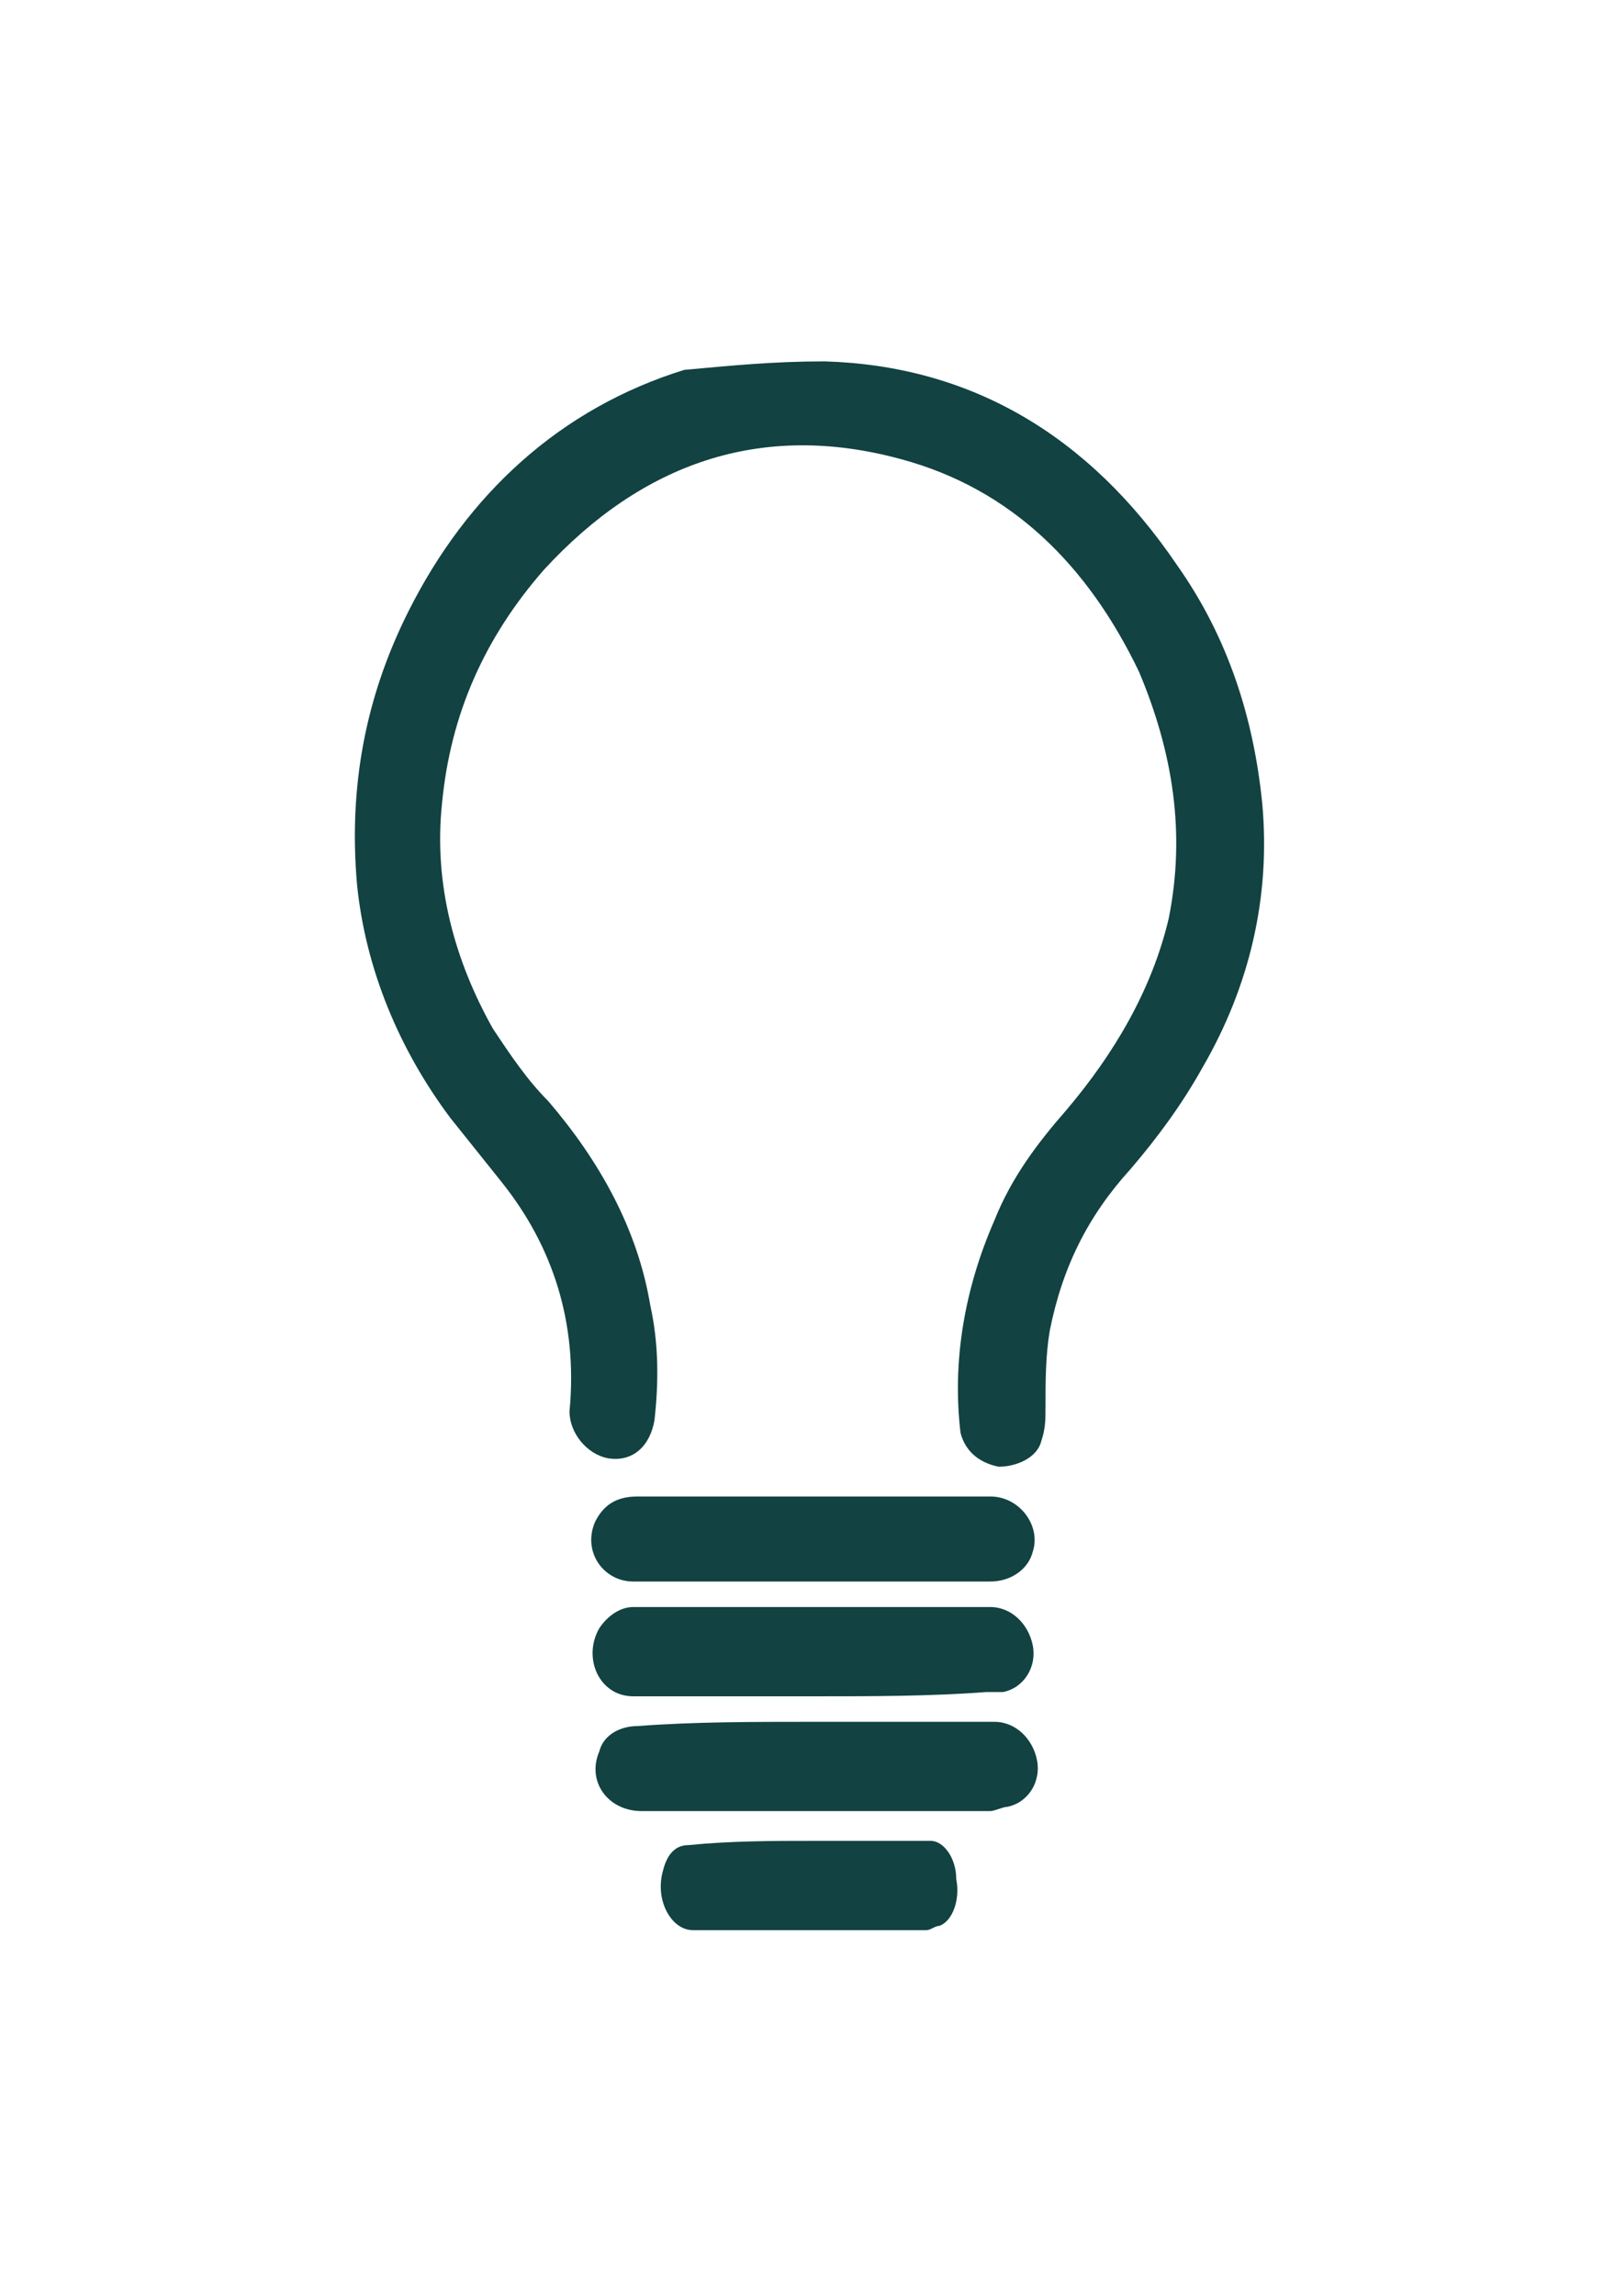
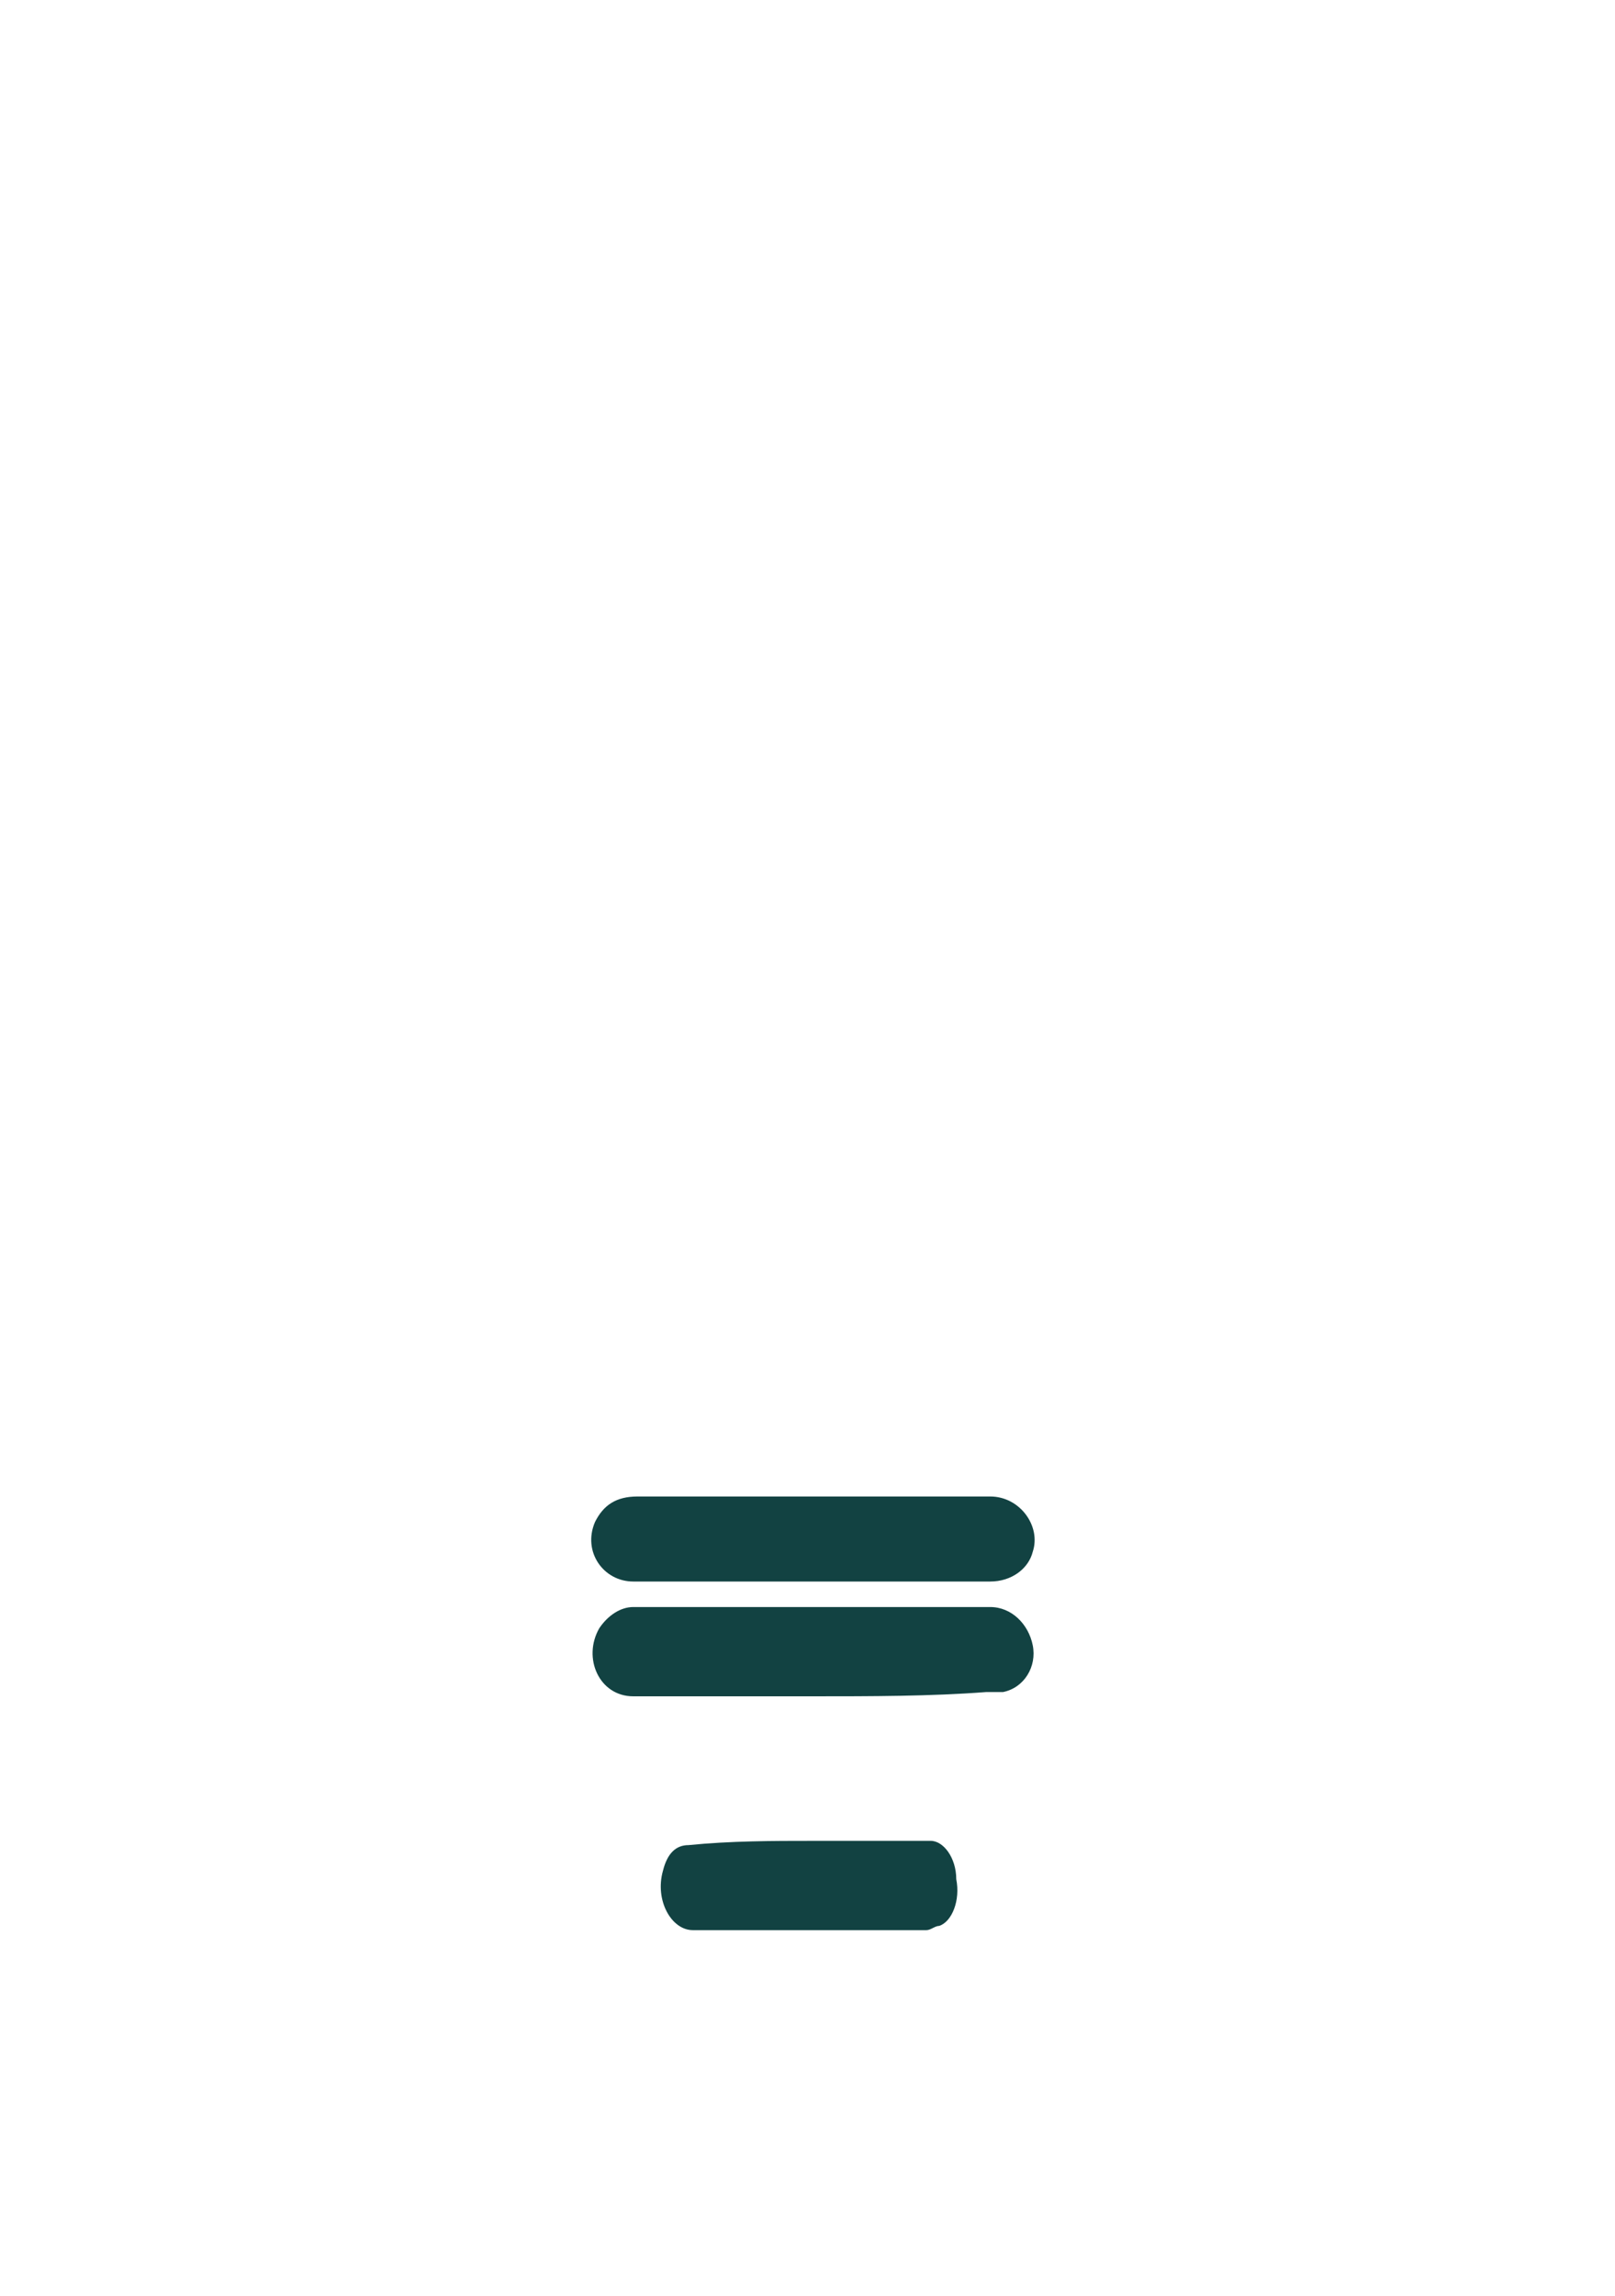
<svg xmlns="http://www.w3.org/2000/svg" version="1.1" id="Layer_1" x="0px" y="0px" viewBox="0 0 38 54" style="enable-background:new 0 0 38 54;" xml:space="preserve">
  <style type="text/css"> .st0{fill:#124242;} </style>
  <g>
-     <path class="st0" d="M19.4,8.5c3.4,0.1,6.2,1.7,8.3,4.8c1.2,1.7,1.8,3.6,2,5.6c0.2,2.2-0.3,4.3-1.4,6.2c-0.5,0.9-1.1,1.7-1.7,2.4 c-1,1.1-1.6,2.3-1.9,3.8c-0.1,0.6-0.1,1.2-0.1,1.8c0,0.3,0,0.5-0.1,0.8c-0.1,0.4-0.6,0.6-1,0.6c-0.5-0.1-0.8-0.4-0.9-0.8 c-0.2-1.7,0.1-3.4,0.8-5c0.4-1,1-1.8,1.7-2.6c1.1-1.3,2-2.8,2.4-4.5c0.4-2,0.1-3.9-0.7-5.8c-1.2-2.5-3-4.3-5.6-5 c-3.3-0.9-6.1,0.1-8.4,2.6c-1.4,1.6-2.2,3.4-2.4,5.5c-0.2,1.9,0.3,3.7,1.2,5.3c0.4,0.6,0.8,1.2,1.3,1.7c1.2,1.4,2.1,3,2.4,4.8 c0.2,0.9,0.2,1.8,0.1,2.7c-0.1,0.6-0.5,1-1.1,0.9c-0.5-0.1-0.9-0.6-0.9-1.1c0.2-2.1-0.4-3.9-1.6-5.4c-0.4-0.5-0.8-1-1.2-1.5 c-1.2-1.6-2-3.5-2.2-5.5c-0.2-2.3,0.2-4.4,1.2-6.4c1.4-2.8,3.6-4.8,6.5-5.7C17.2,8.6,18.2,8.5,19.4,8.5" />
    <path class="st0" d="M19.1,37.2c-1.4,0-2.8,0-4.2,0c-0.7,0-1.2-0.7-0.9-1.4c0.2-0.4,0.5-0.6,1-0.6c1.1,0,2.3,0,3.4,0 c1.6,0,3.3,0,4.9,0c0.7,0,1.2,0.7,1,1.3c-0.1,0.4-0.5,0.7-1,0.7C21.9,37.2,20.5,37.2,19.1,37.2" />
-     <path class="st0" d="M19.1,40.5c1.4,0,2.8,0,4.3,0c0.5,0,0.9,0.4,1,0.9s-0.2,1-0.7,1.1c-0.1,0-0.3,0.1-0.4,0.1c-2.7,0-5.5,0-8.2,0 c-0.8,0-1.3-0.7-1-1.4c0.1-0.4,0.5-0.6,0.9-0.6C16.3,40.5,17.7,40.5,19.1,40.5" />
    <path class="st0" d="M19.1,39.9c-1.4,0-2.8,0-4.2,0c-0.8,0-1.2-0.9-0.8-1.6c0.2-0.3,0.5-0.5,0.8-0.5c0.7,0,1.4,0,2.1,0 c2.1,0,4.2,0,6.3,0c0.5,0,0.9,0.4,1,0.9s-0.2,1-0.7,1.1c-0.1,0-0.3,0-0.4,0C21.9,39.9,20.5,39.9,19.1,39.9" />
    <path class="st0" d="M19.1,43.3c0.9,0,1.9,0,2.8,0c0.3,0,0.6,0.4,0.6,0.9c0.1,0.5-0.1,1-0.4,1.1c-0.1,0-0.2,0.1-0.3,0.1 c-1.8,0-3.7,0-5.5,0c-0.5,0-0.9-0.7-0.7-1.4c0.1-0.4,0.3-0.6,0.6-0.6C17.2,43.3,18.2,43.3,19.1,43.3" />
  </g>
</svg>